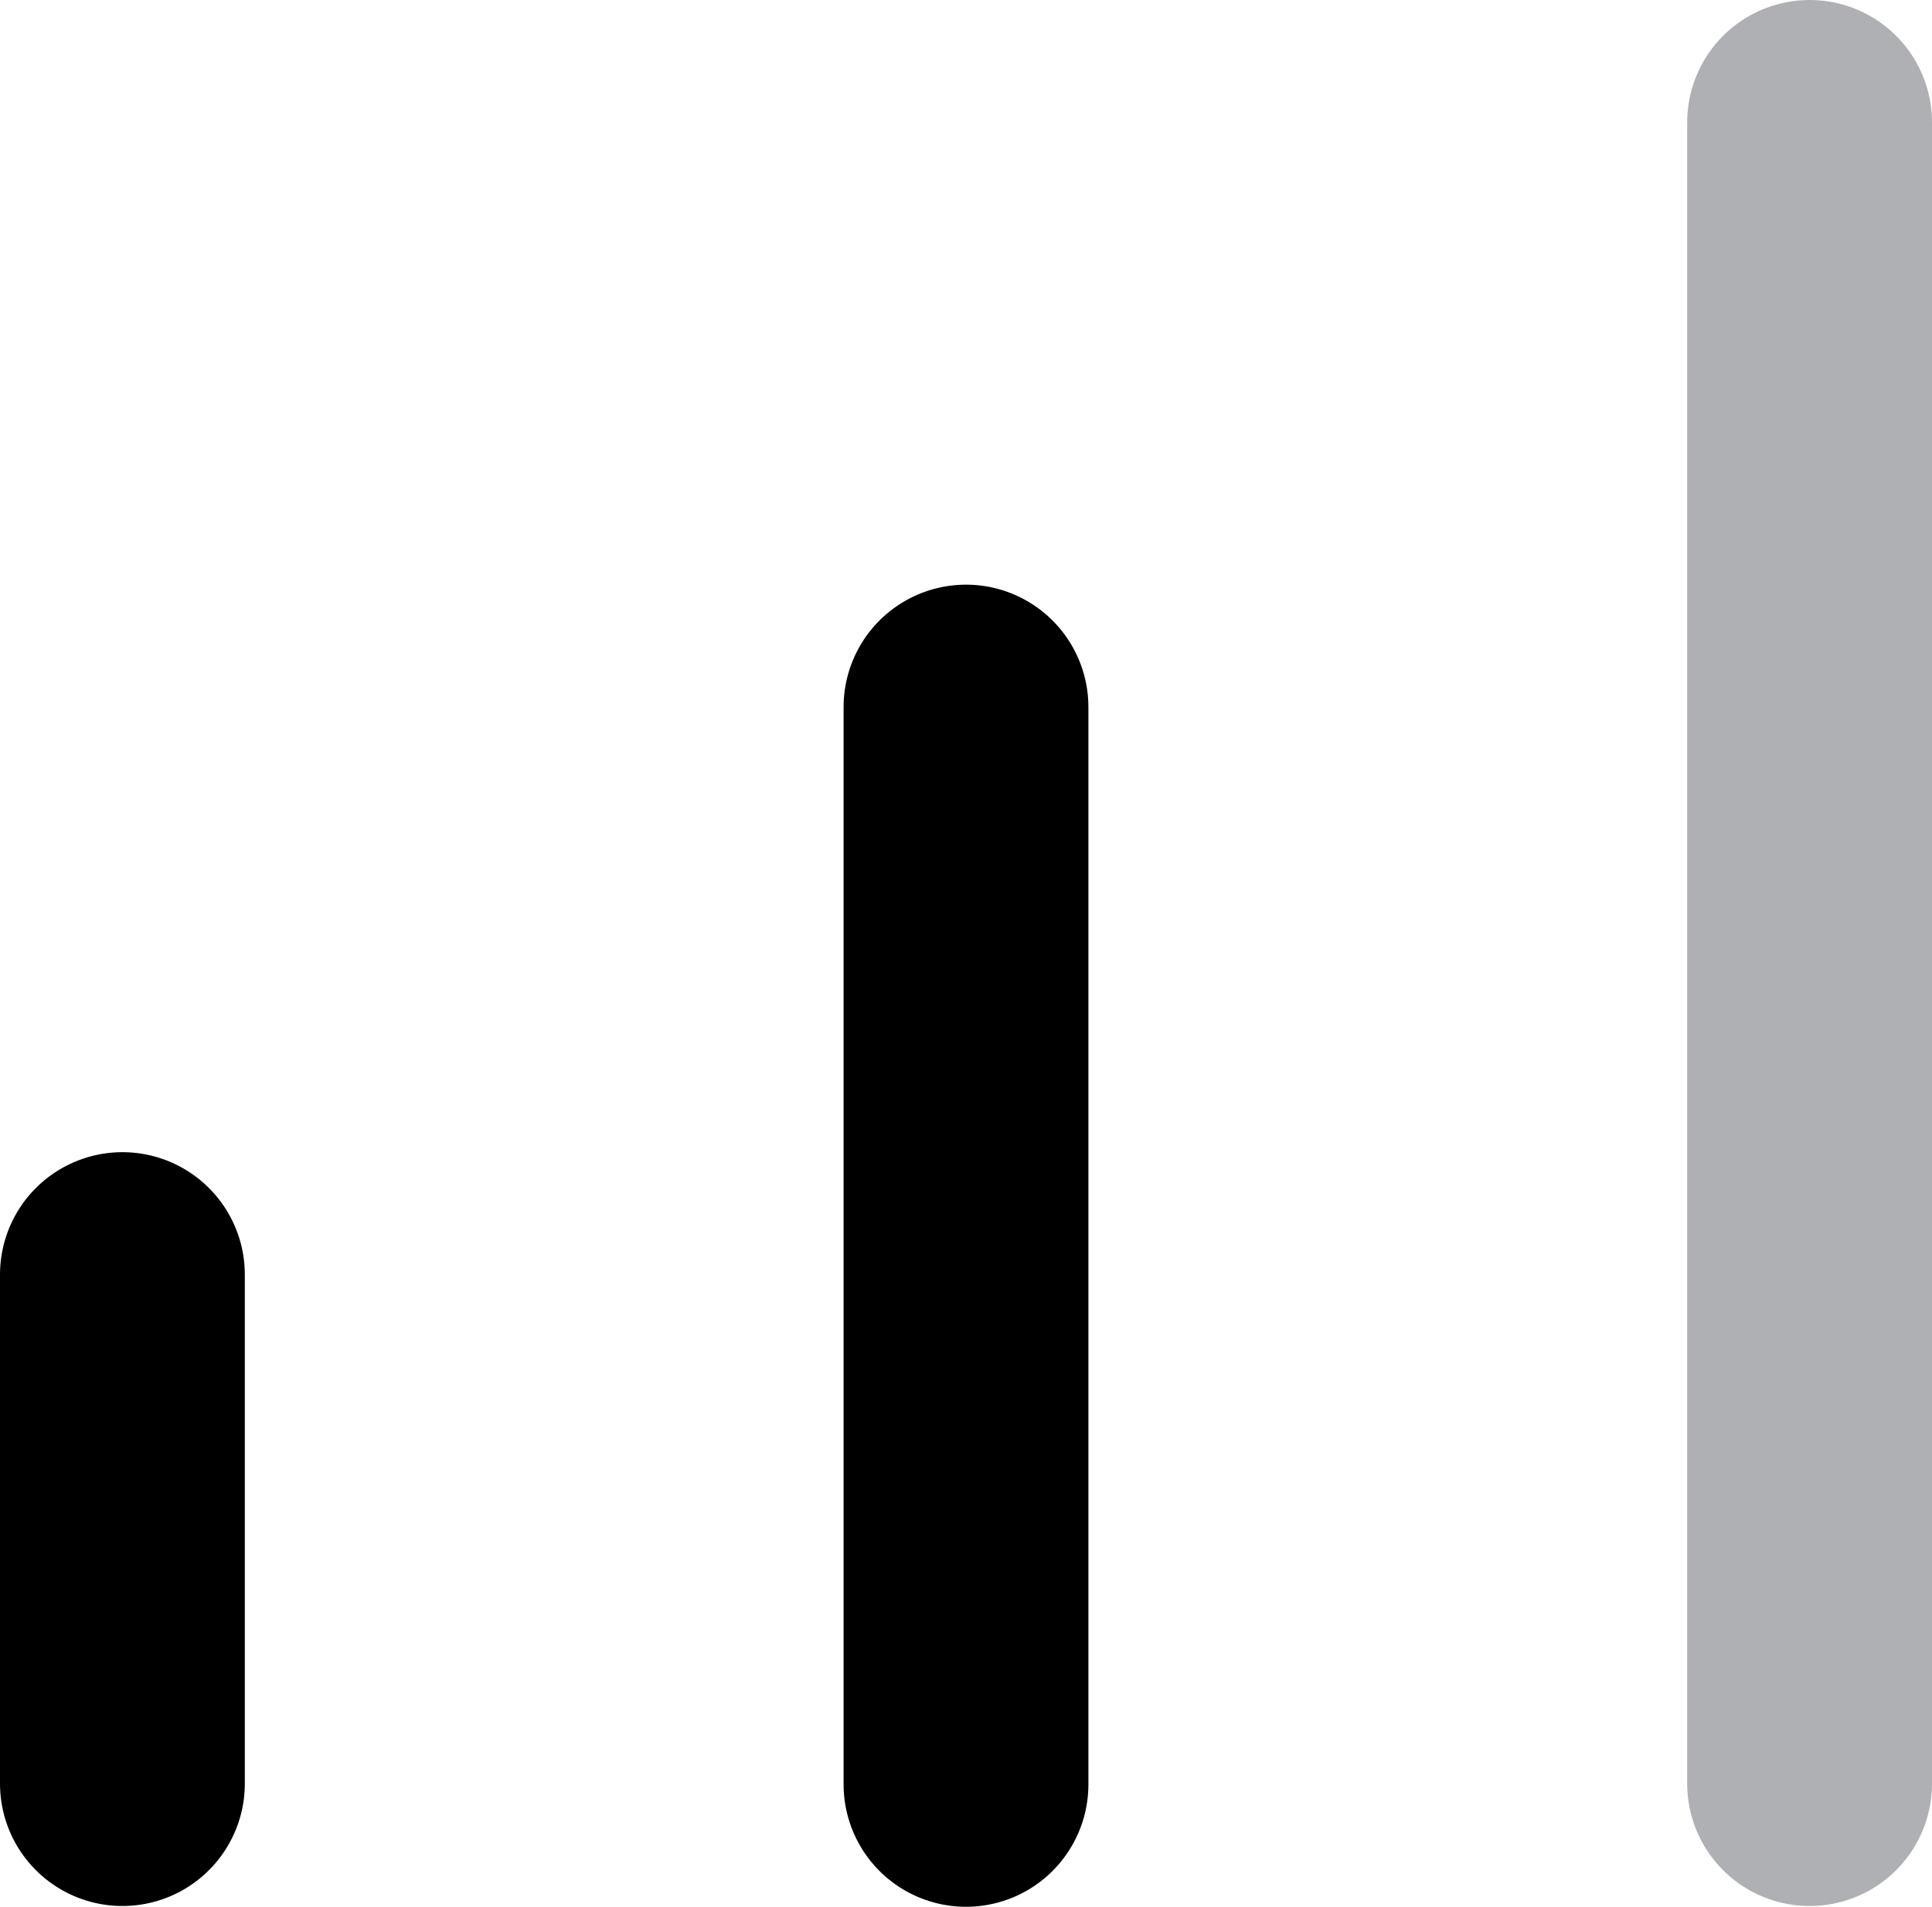
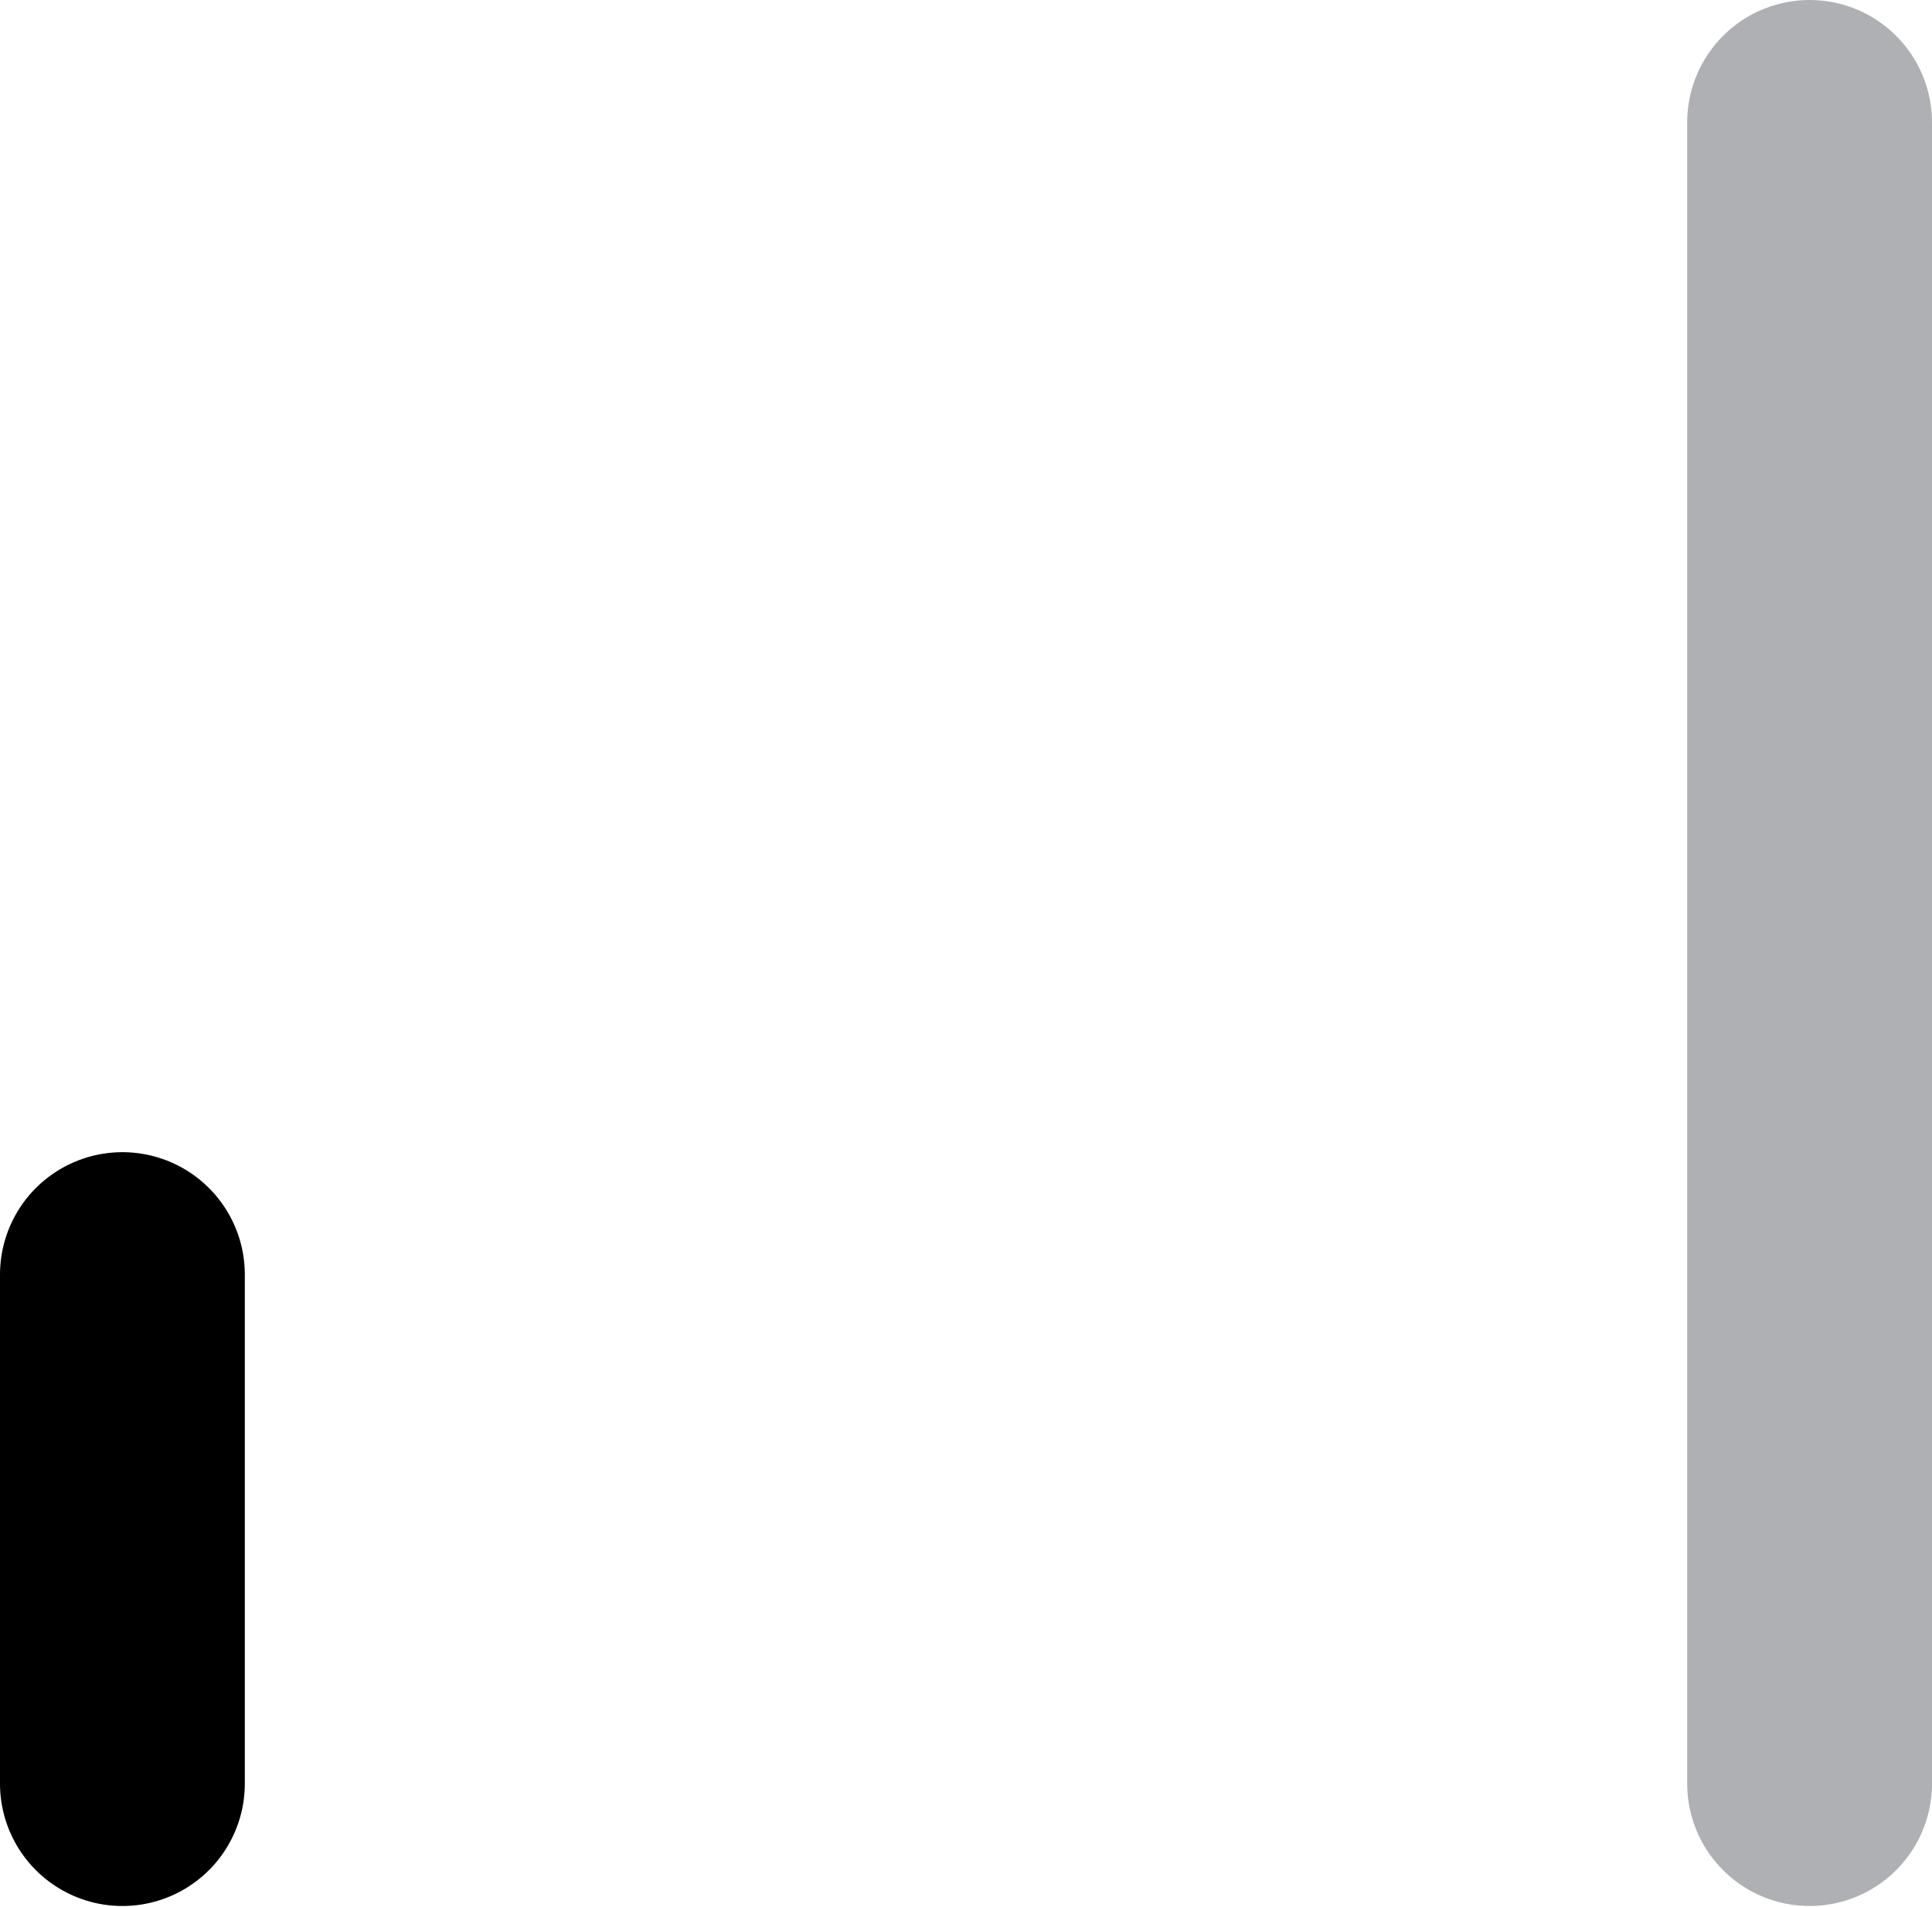
<svg xmlns="http://www.w3.org/2000/svg" viewBox="0 0 24.78 24.46">
  <defs>
    <style>.cls-1,.cls-3{fill:none;stroke-linecap:round;stroke-linejoin:round;stroke-width:3.14px;}.cls-1{stroke:#000;}.cls-2{opacity:0.34;}.cls-3{stroke:#141821;}</style>
  </defs>
  <title>info-difficulte</title>
  <g id="Calque_2" data-name="Calque 2">
    <g id="images">
      <line class="cls-1" x1="1.57" y1="16.35" x2="1.57" y2="22.88" />
-       <line class="cls-1" x1="12.39" y1="9.07" x2="12.39" y2="22.89" />
      <g class="cls-2">
        <line class="cls-3" x1="23.21" y1="1.57" x2="23.21" y2="22.88" />
      </g>
    </g>
  </g>
</svg>